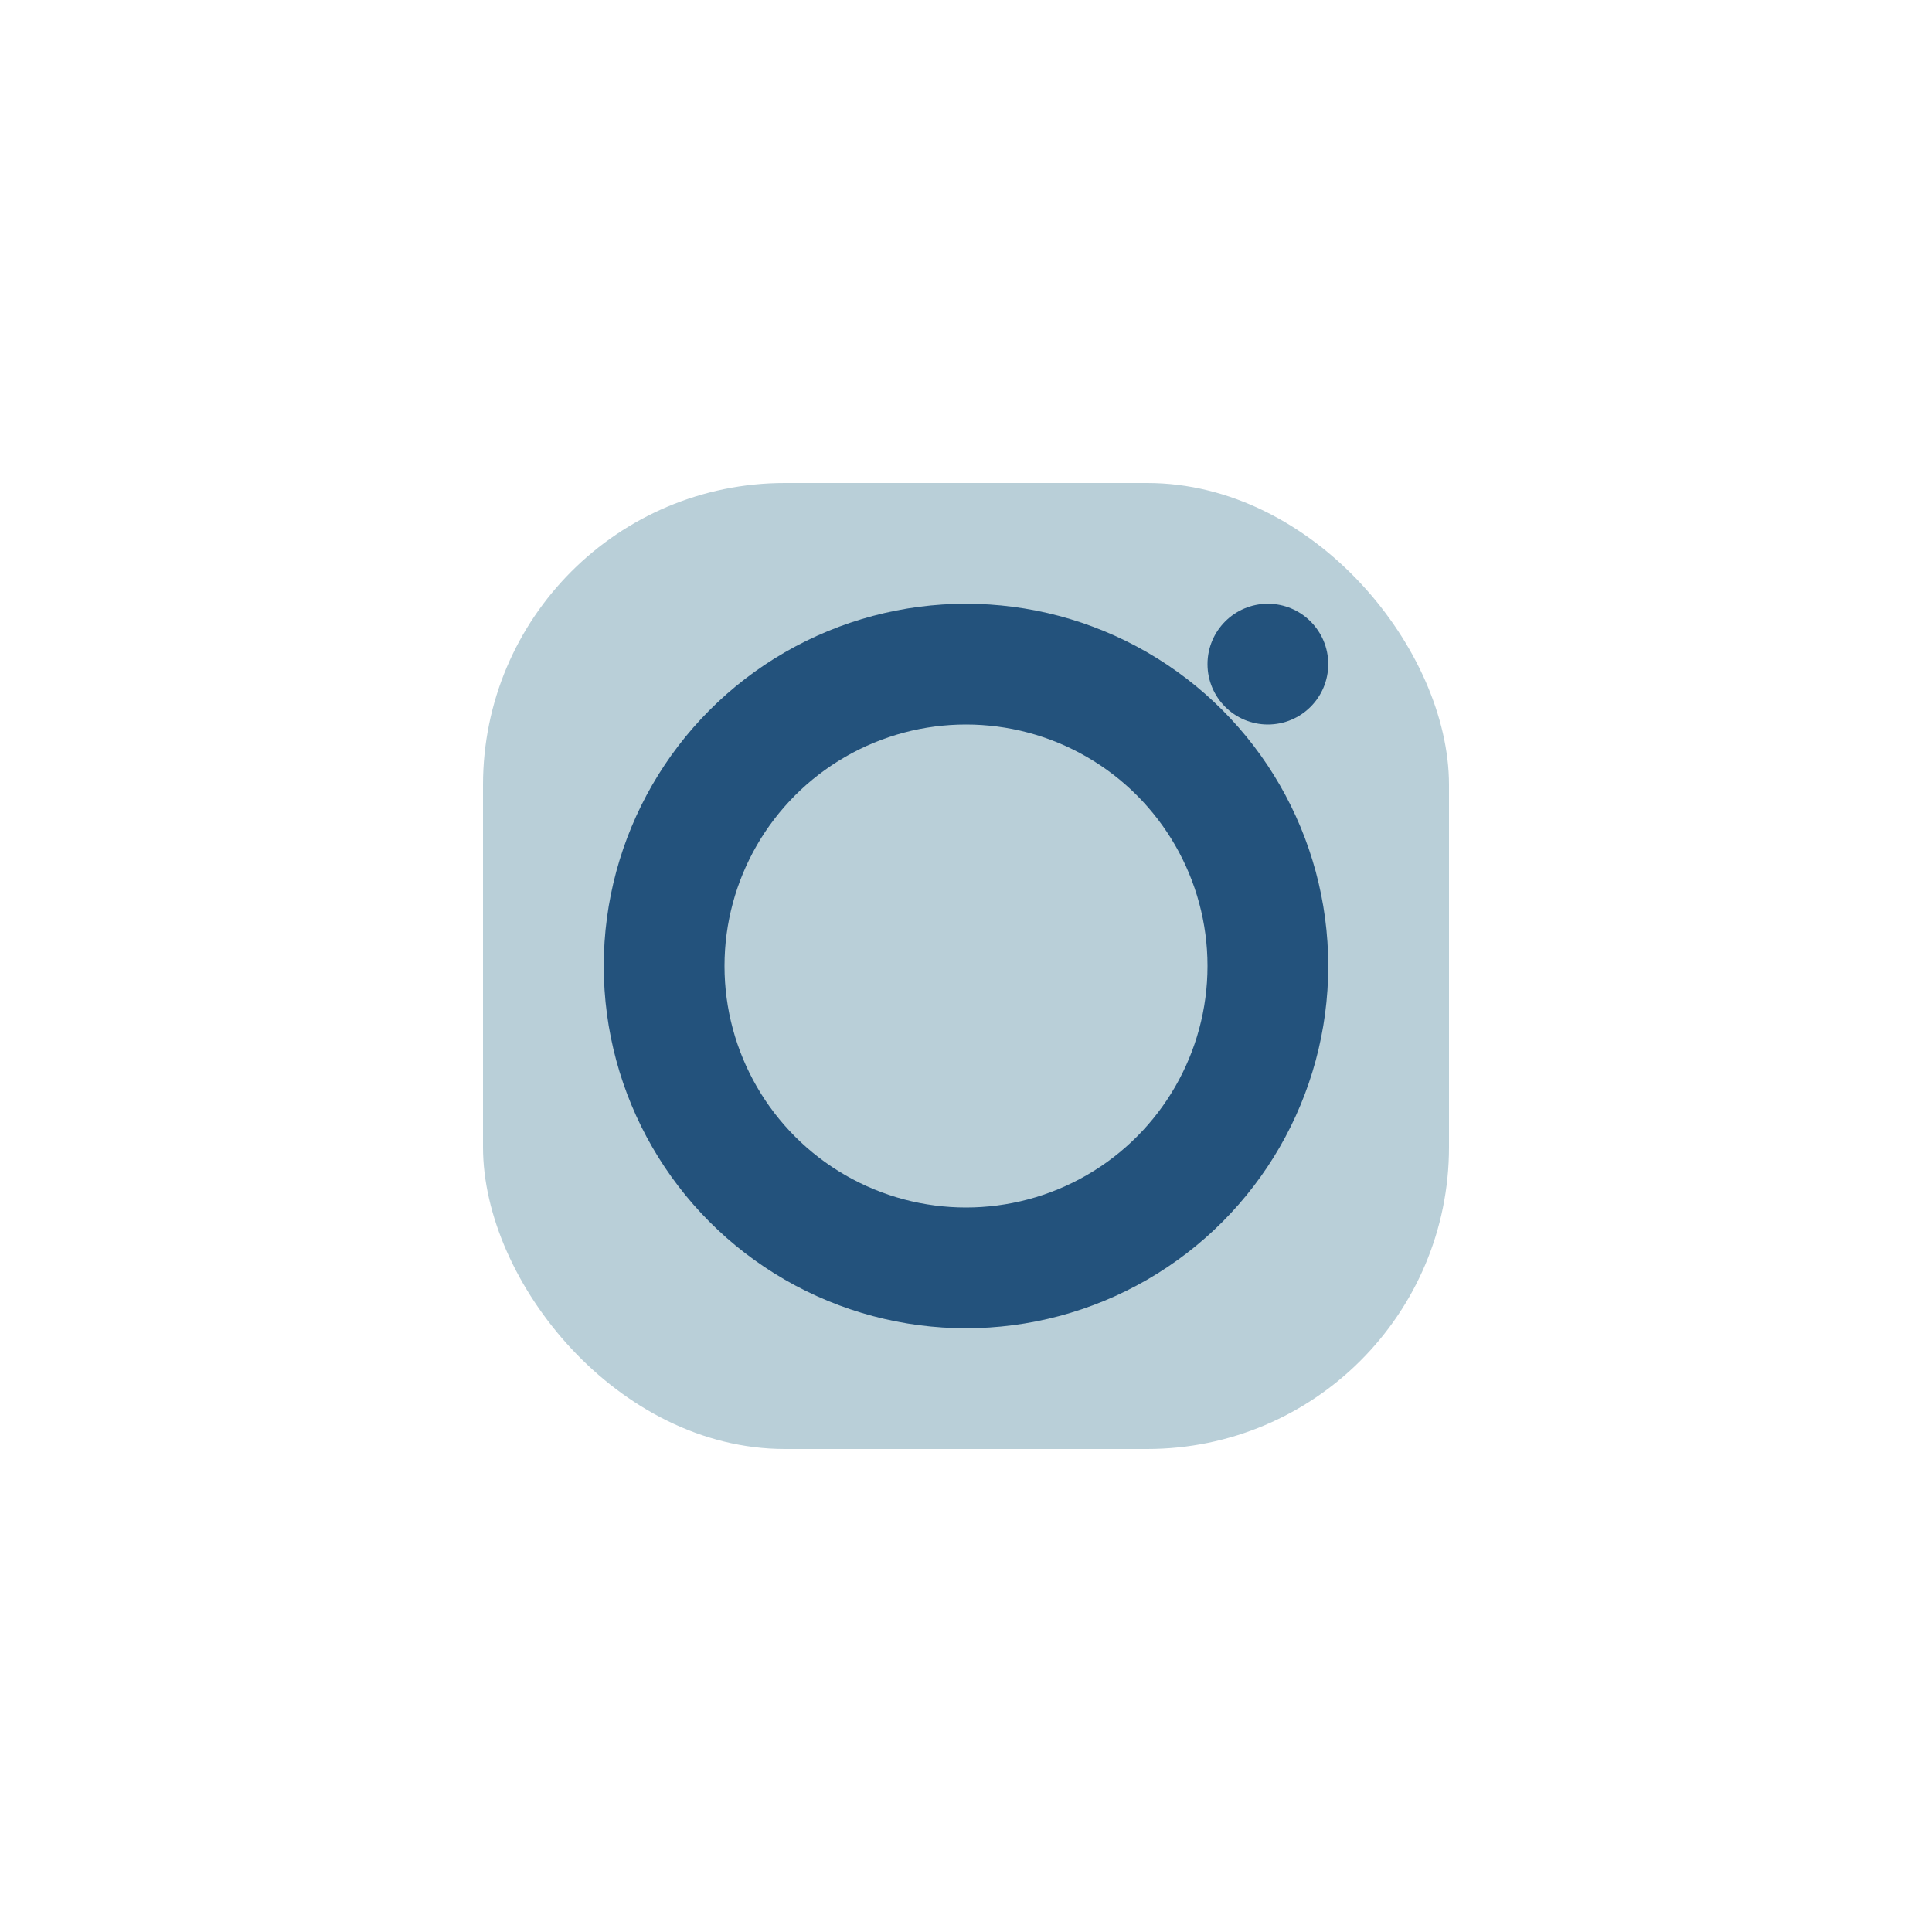
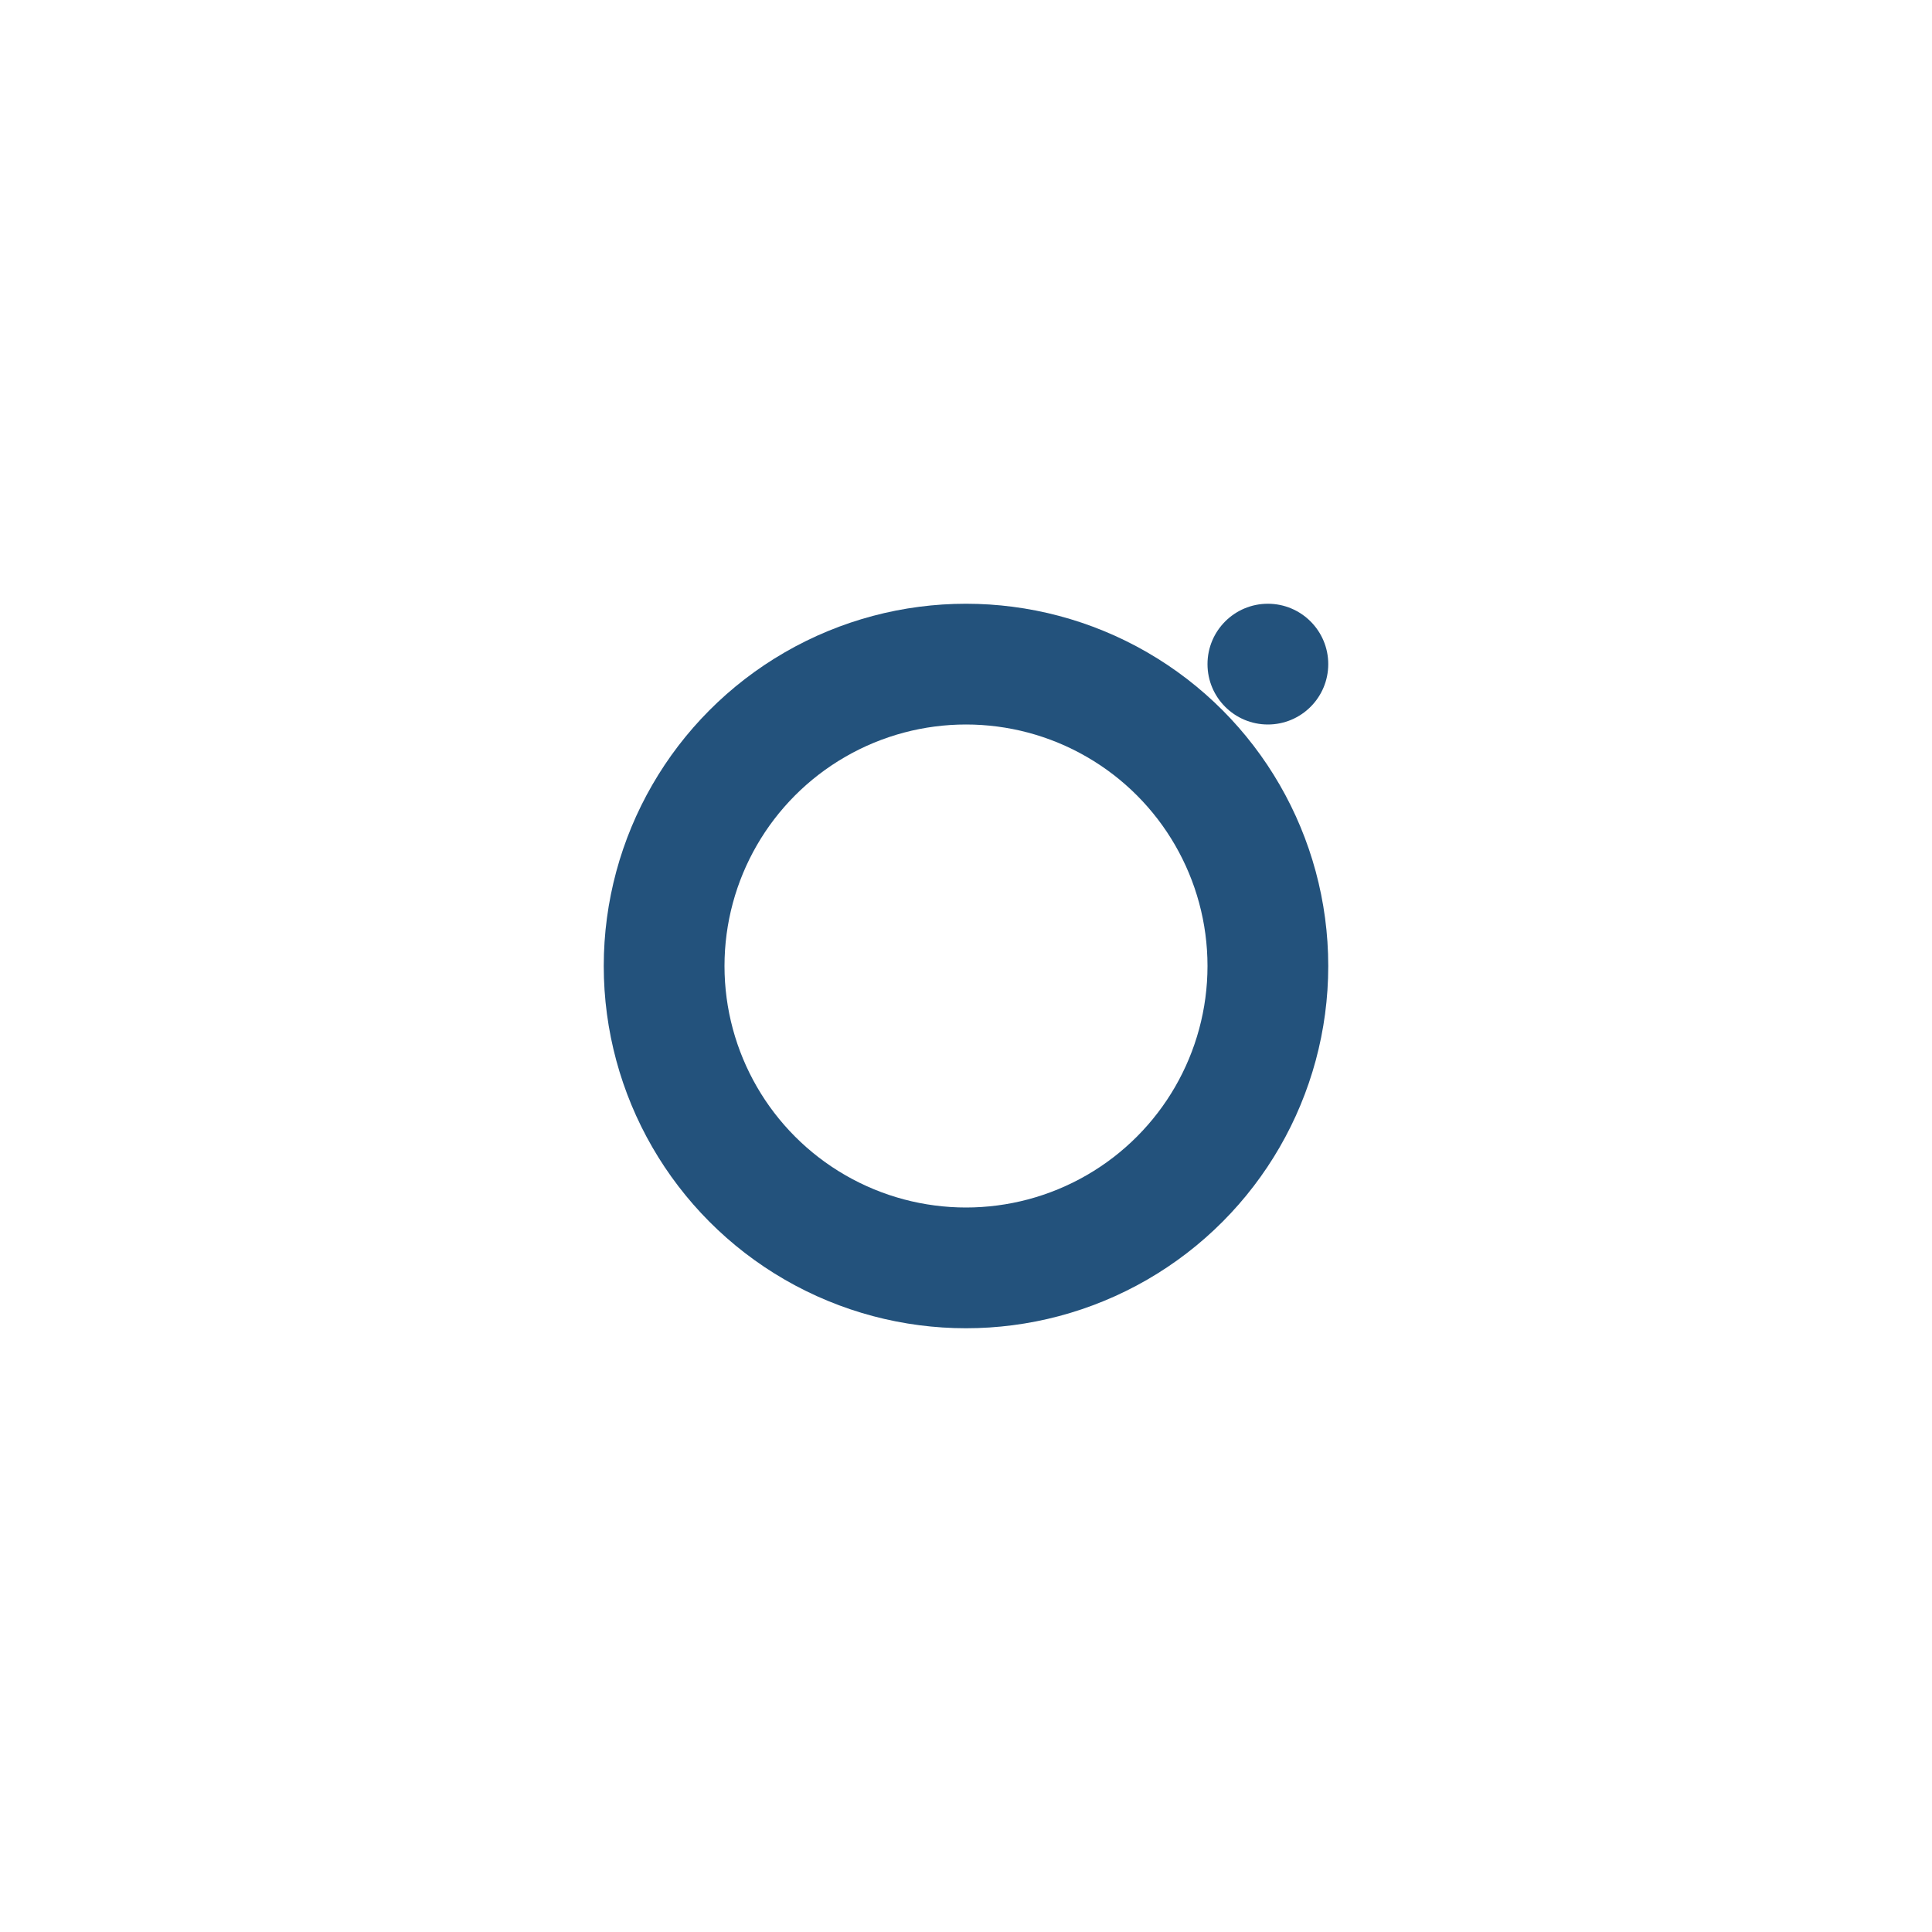
<svg xmlns="http://www.w3.org/2000/svg" width="32" height="32" viewBox="0 0 32 32">
-   <rect x="8" y="8" width="16" height="16" rx="5" fill="#B9CFD8" />
  <circle cx="16" cy="16" r="5" fill="none" stroke="#23527C" stroke-width="2" />
  <circle cx="21" cy="11" r="1" fill="#23527C" />
</svg>